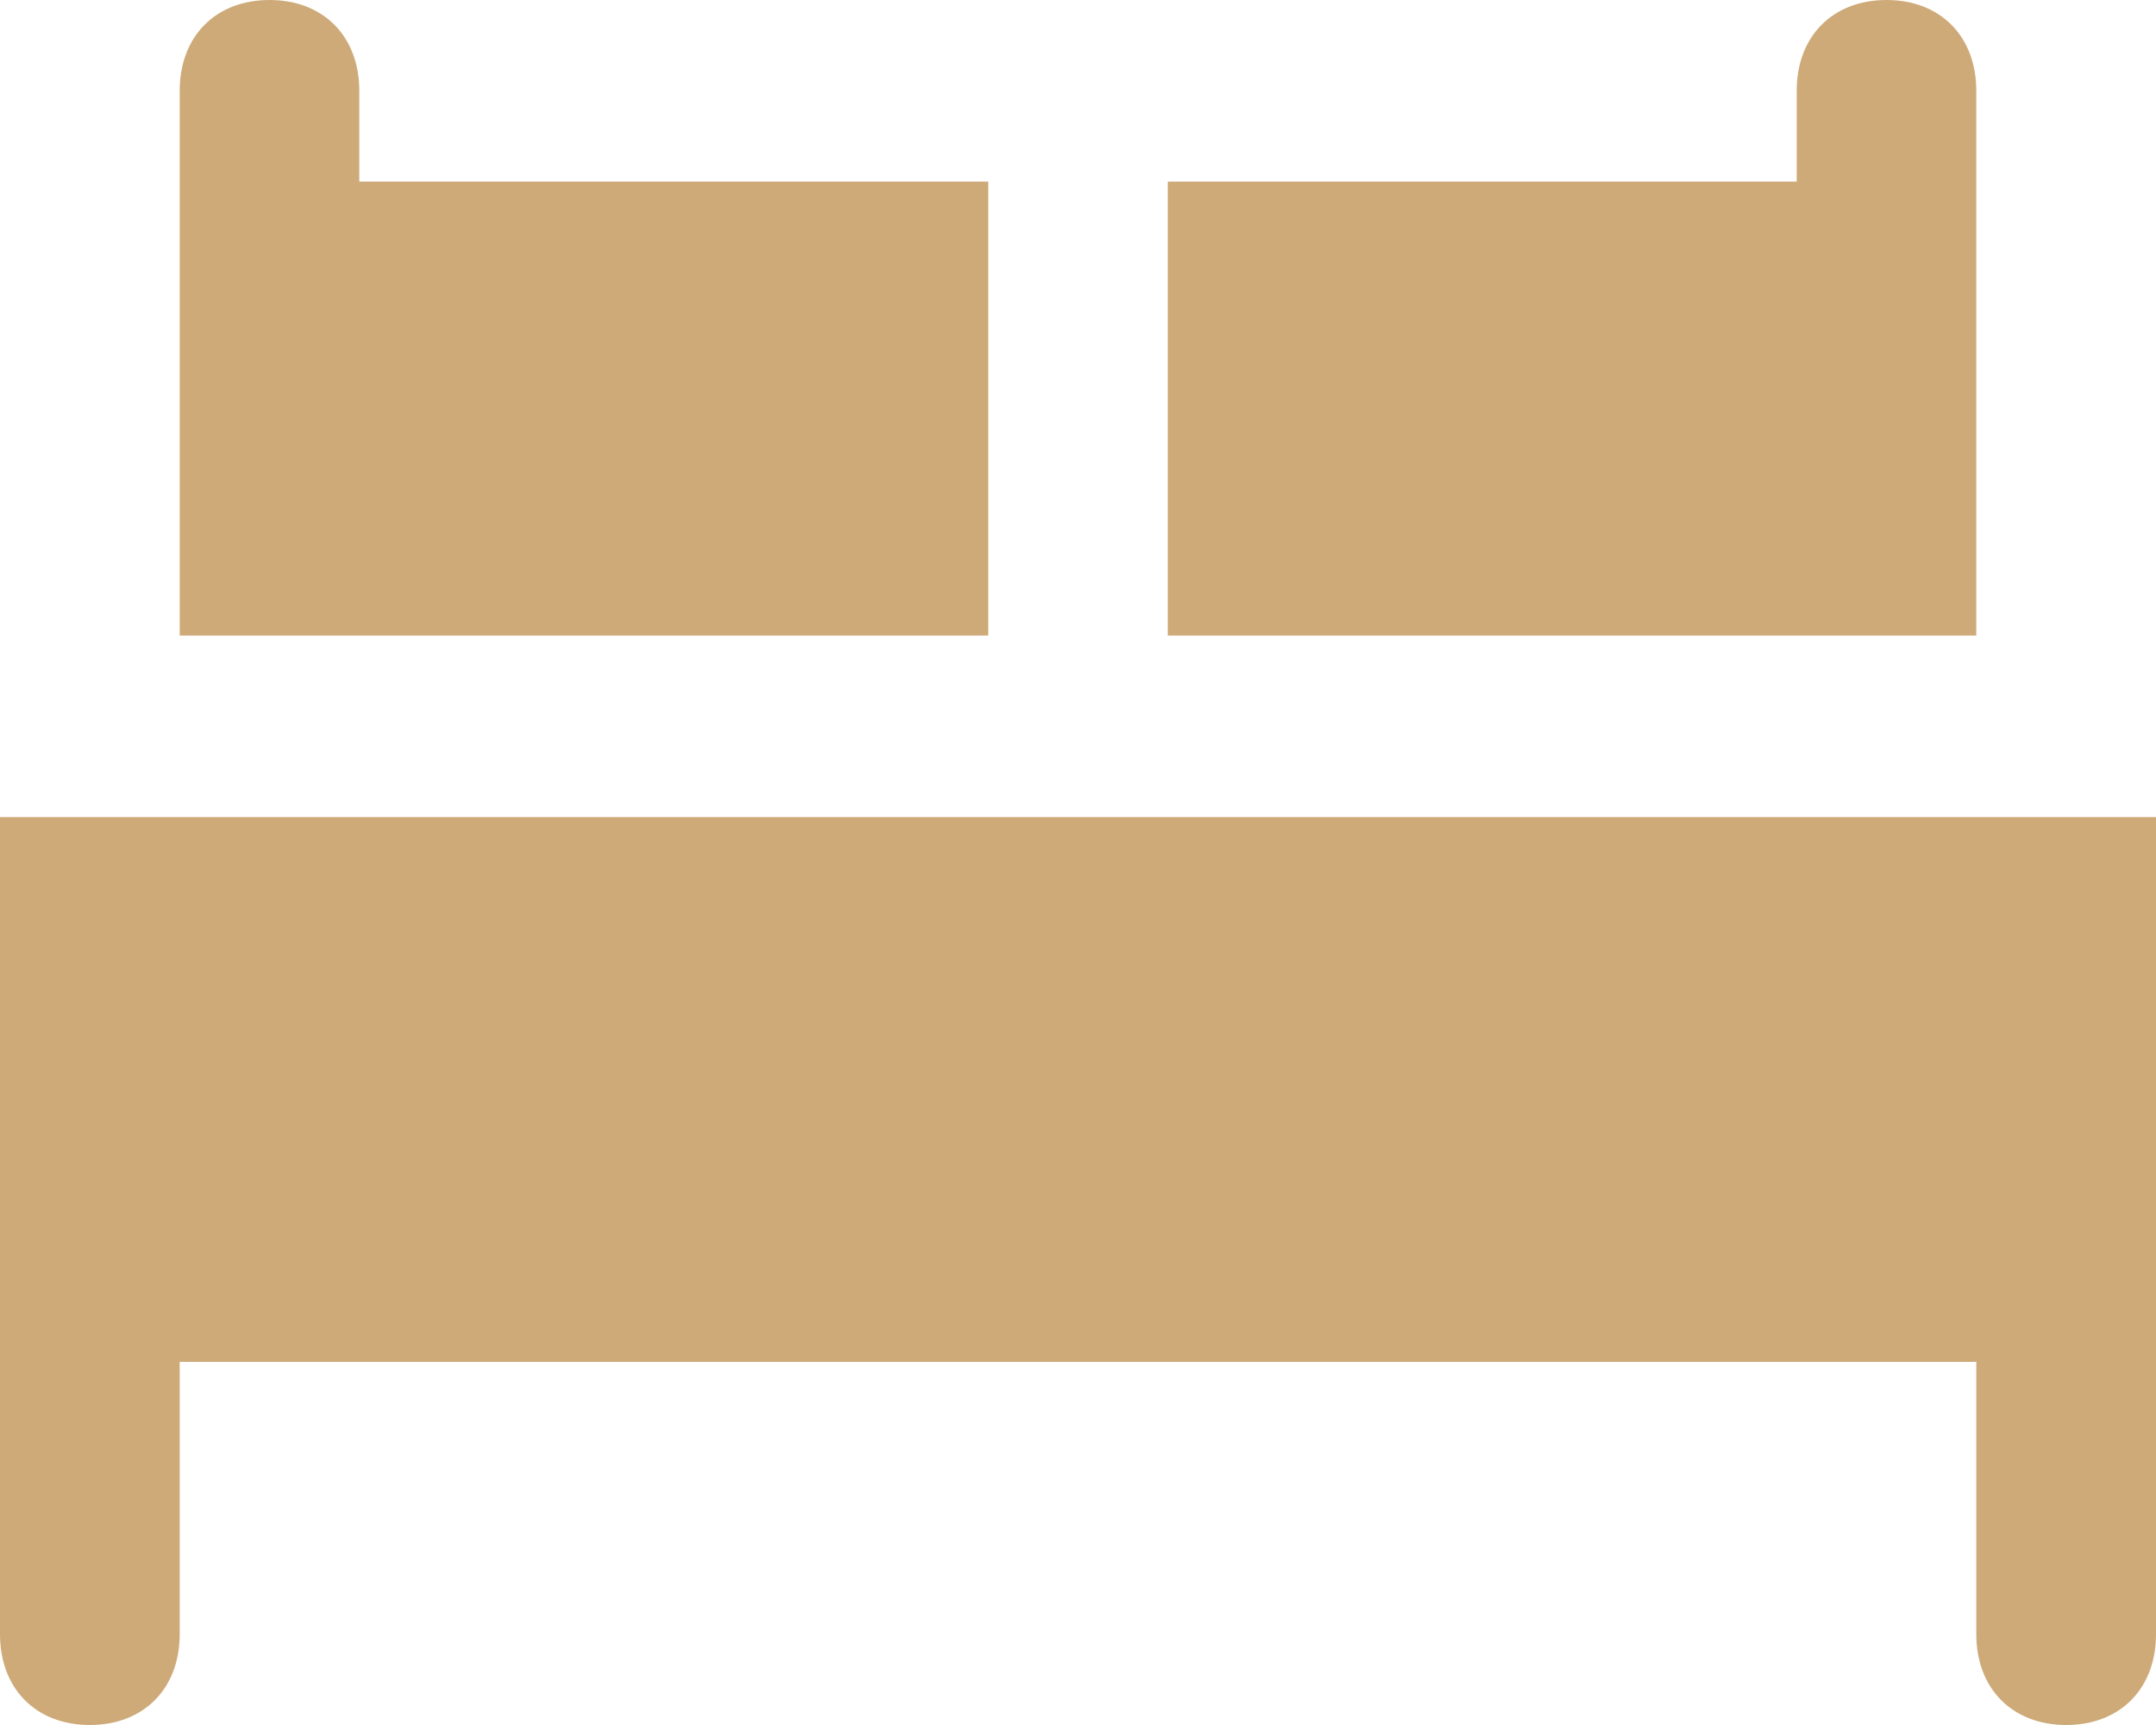
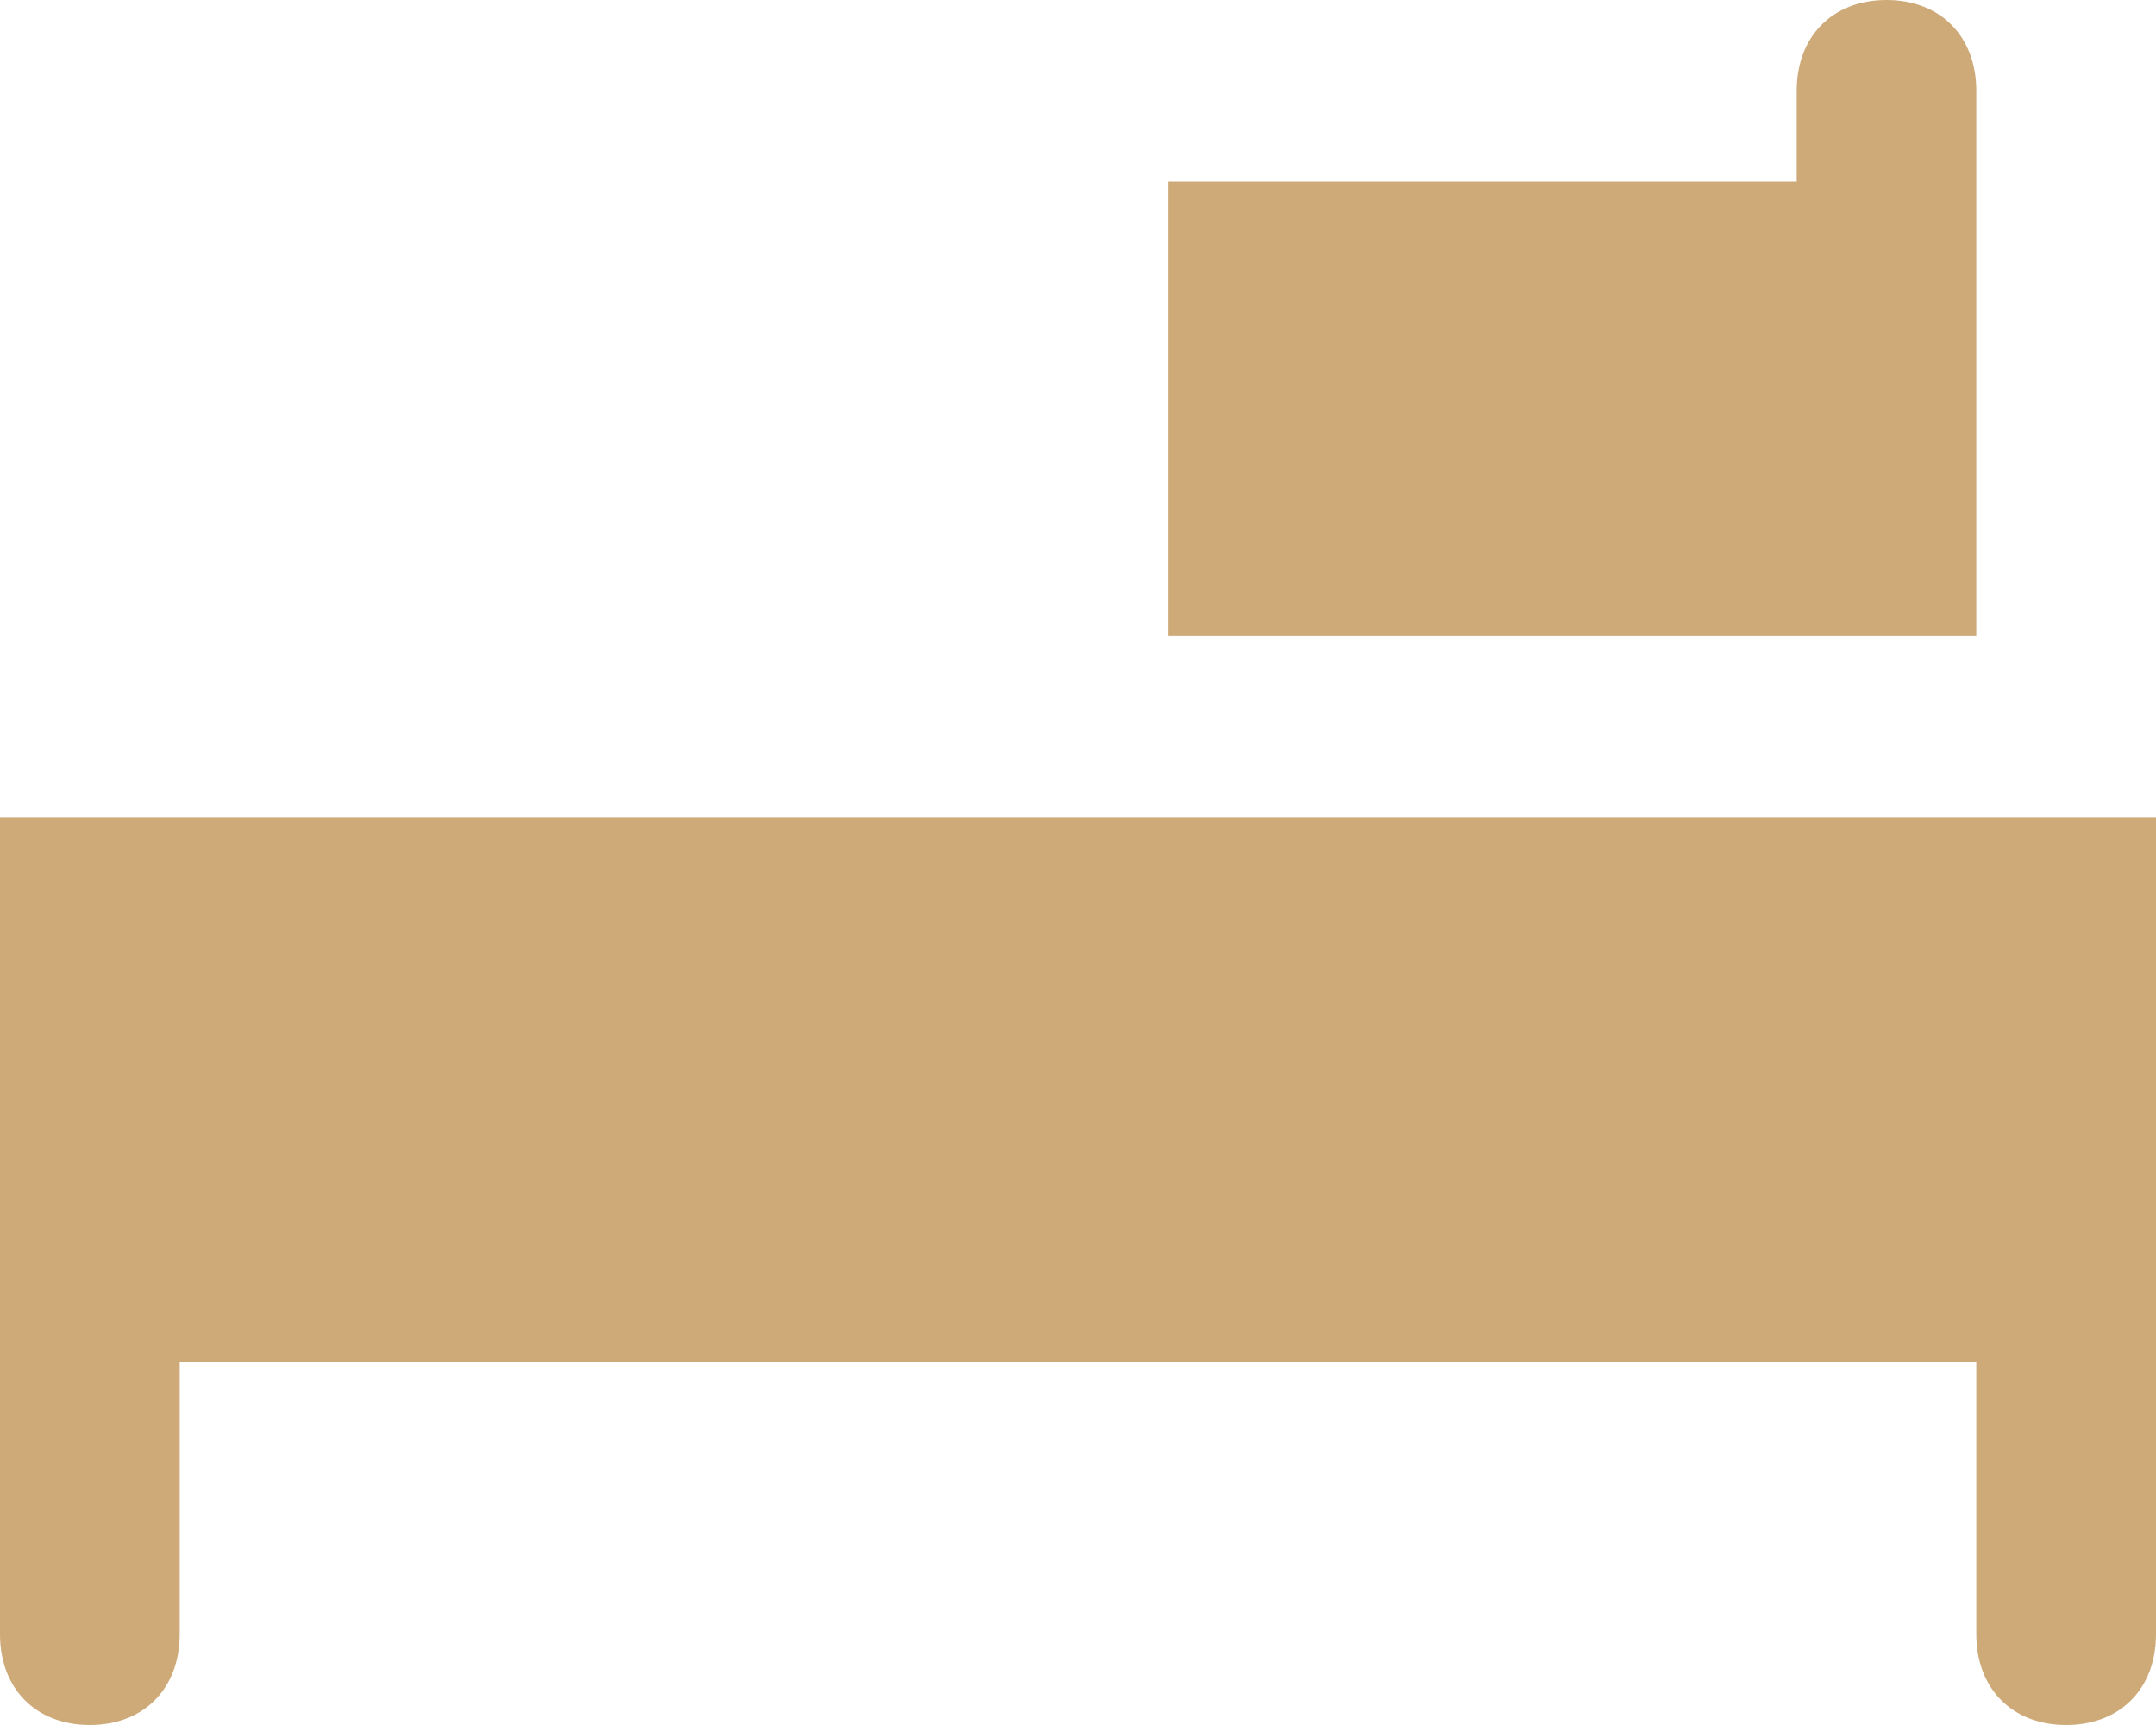
<svg xmlns="http://www.w3.org/2000/svg" width="20px" height="16px" viewBox="0 0 20 16" version="1.1">
  <title>bed-icon</title>
  <desc>Created with Sketch.</desc>
  <defs />
  <g id="HHHunt-Microsite-Floorplans" stroke="none" stroke-width="1" fill="none" fill-rule="evenodd" transform="translate(-489, -245)">
    <g id="top-section" transform="translate(0, -520)" fill="#CEAA79" fill-rule="nonzero">
      <g id="snapshot-box" transform="translate(0, 673)">
        <g id="snapshot-info" transform="translate(489, 90)">
          <g id="bed-icon" transform="translate(0, 2)">
            <path d="M18.333,0.842 C18.333,0.337 18,0 17.5,0 C17,0 16.667,0.337 16.667,0.842 L16.667,1.684 L10.833,1.684 L10.833,5.895 L18.333,5.895 L18.333,0.842 Z" id="Shape" />
-             <path d="M0,7.579 L0,15.158 C0,15.663 0.333,16 0.833,16 C1.333,16 1.667,15.663 1.667,15.158 L1.667,12.632 L18.333,12.632 L18.333,15.158 C18.333,15.663 18.667,16 19.167,16 C19.667,16 20,15.663 20,15.158 L20,7.579 L0,7.579 Z" id="Shape" />
-             <path d="M9.167,1.684 L3.333,1.684 L3.333,0.842 C3.333,0.337 3,0 2.5,0 C2,0 1.667,0.337 1.667,0.842 L1.667,5.895 L9.167,5.895 L9.167,1.684 Z" id="Shape" />
+             <path d="M0,7.579 L0,15.158 C0,15.663 0.333,16 0.833,16 C1.333,16 1.667,15.663 1.667,15.158 L1.667,12.632 L18.333,12.632 L18.333,15.158 C18.333,15.663 18.667,16 19.167,16 C19.667,16 20,15.663 20,15.158 L20,7.579 L0,7.579 " id="Shape" />
          </g>
        </g>
      </g>
    </g>
  </g>
</svg>